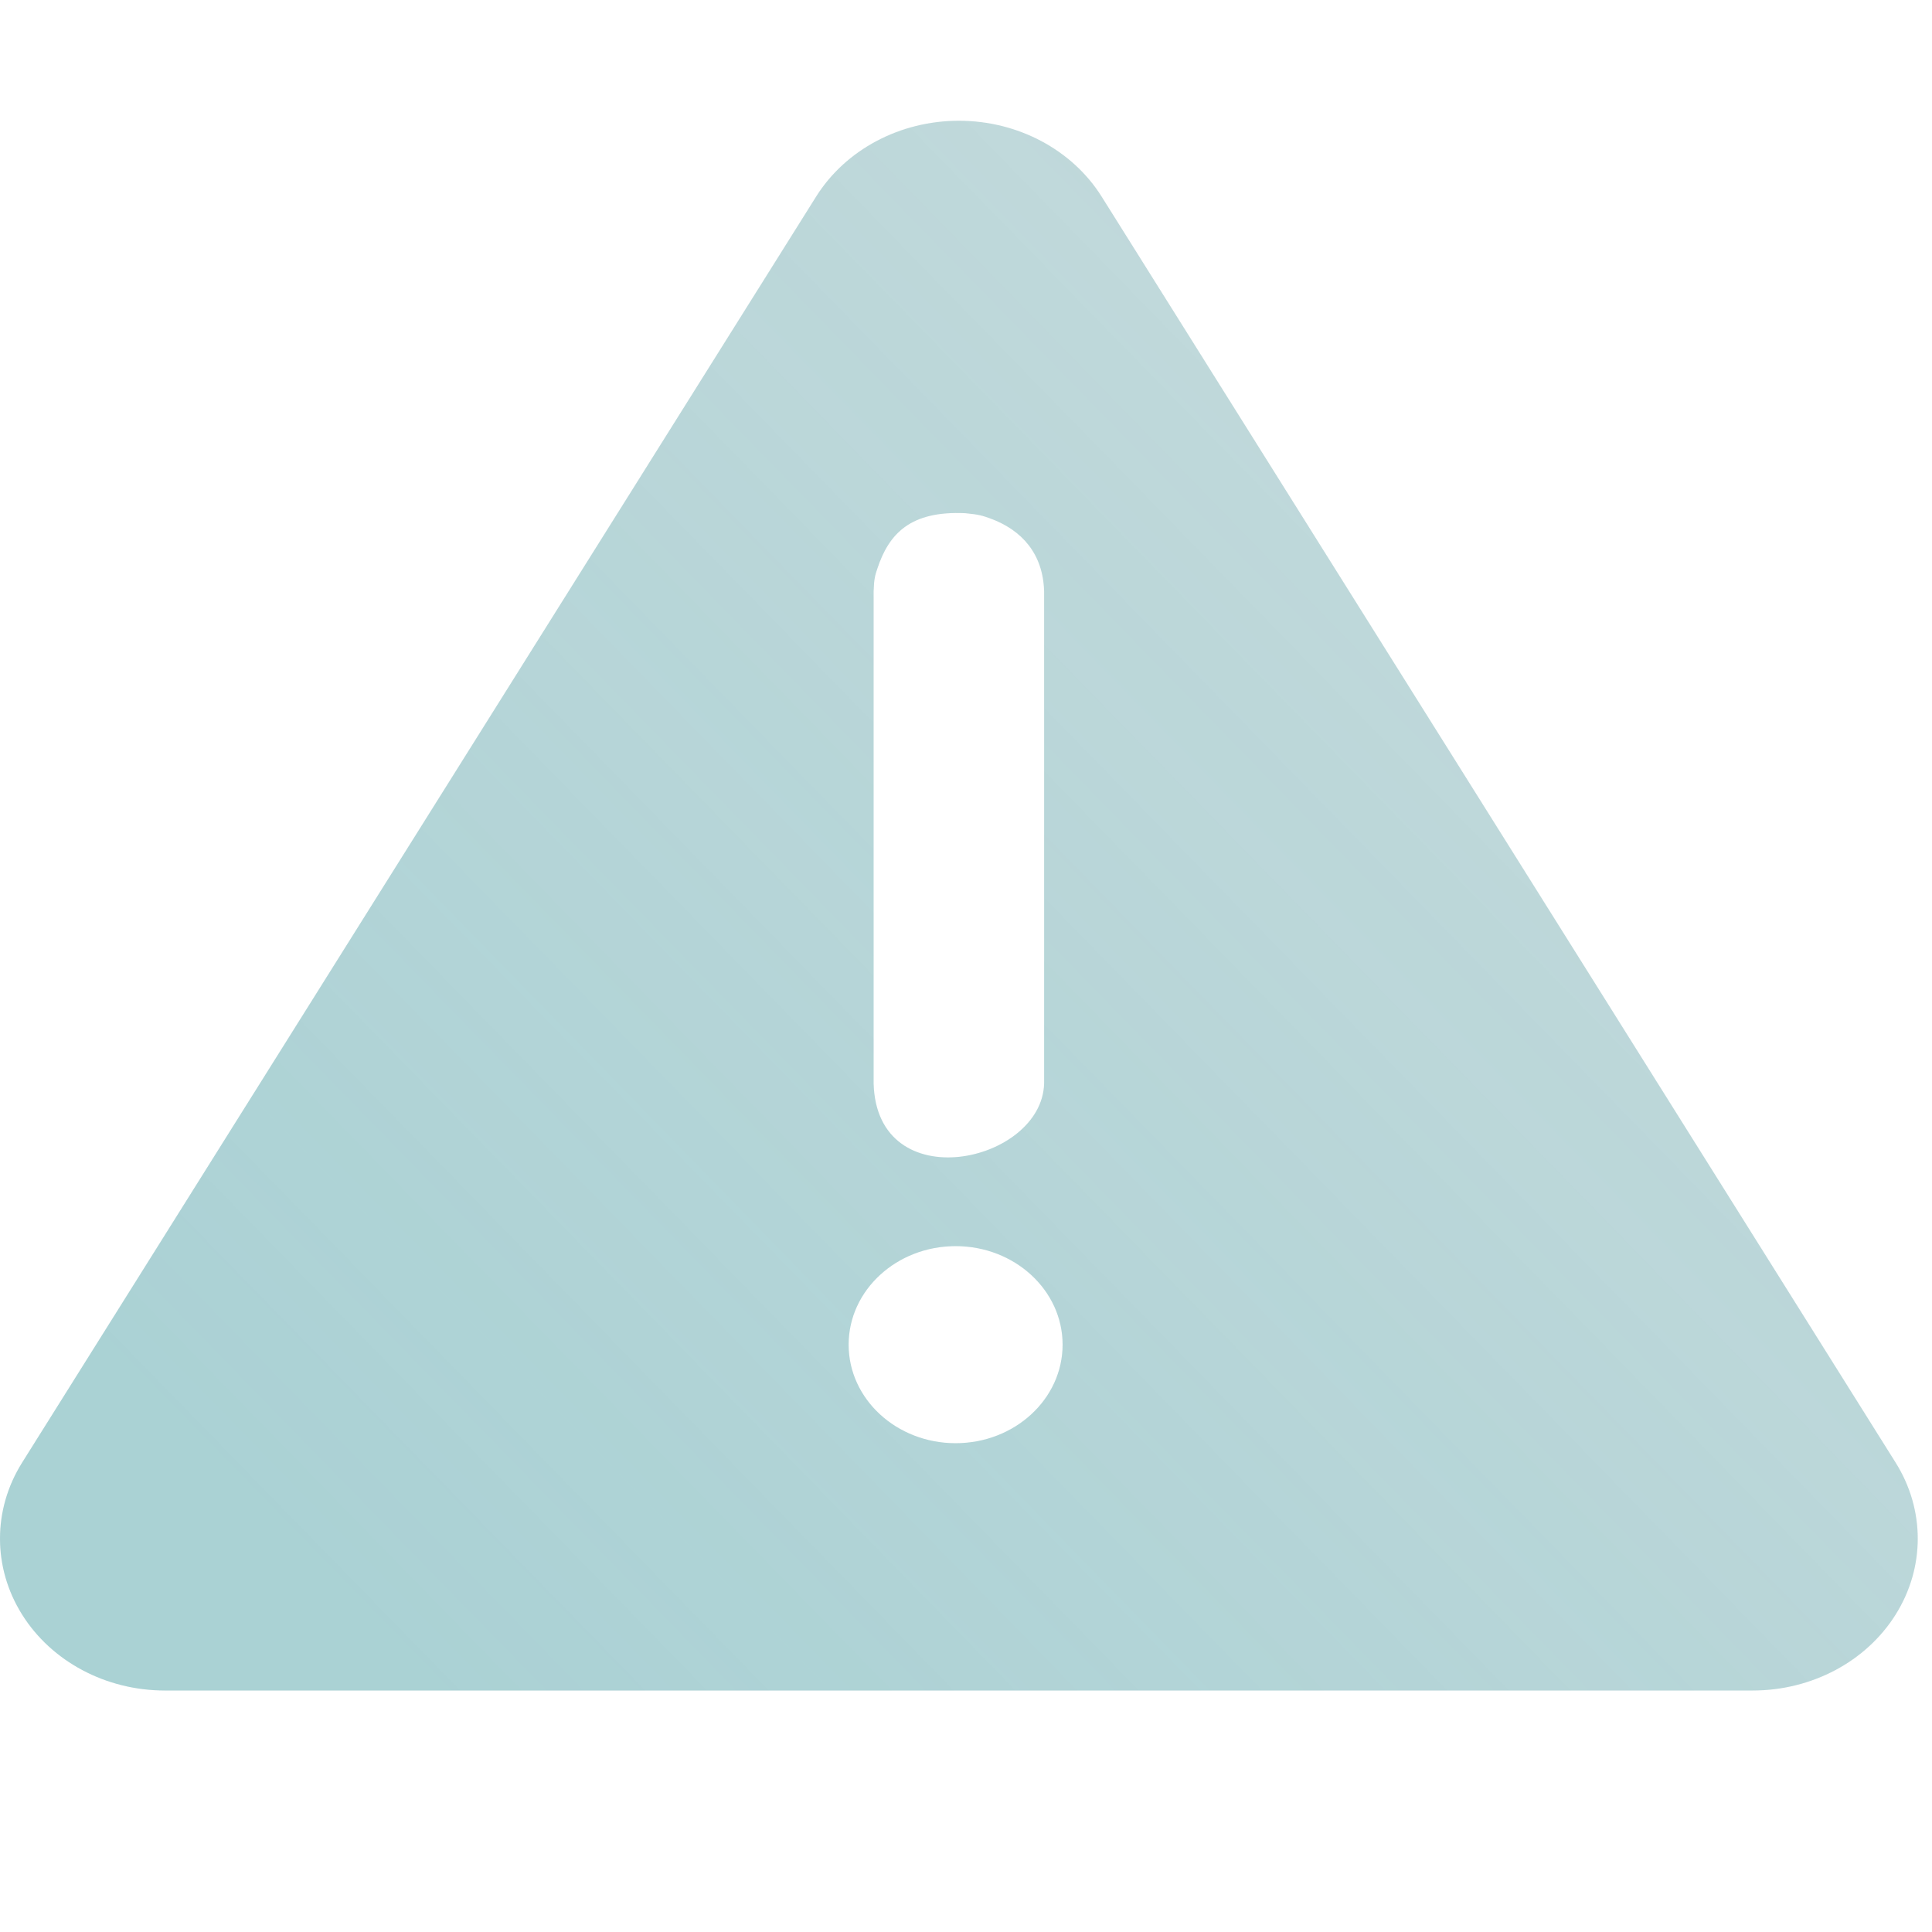
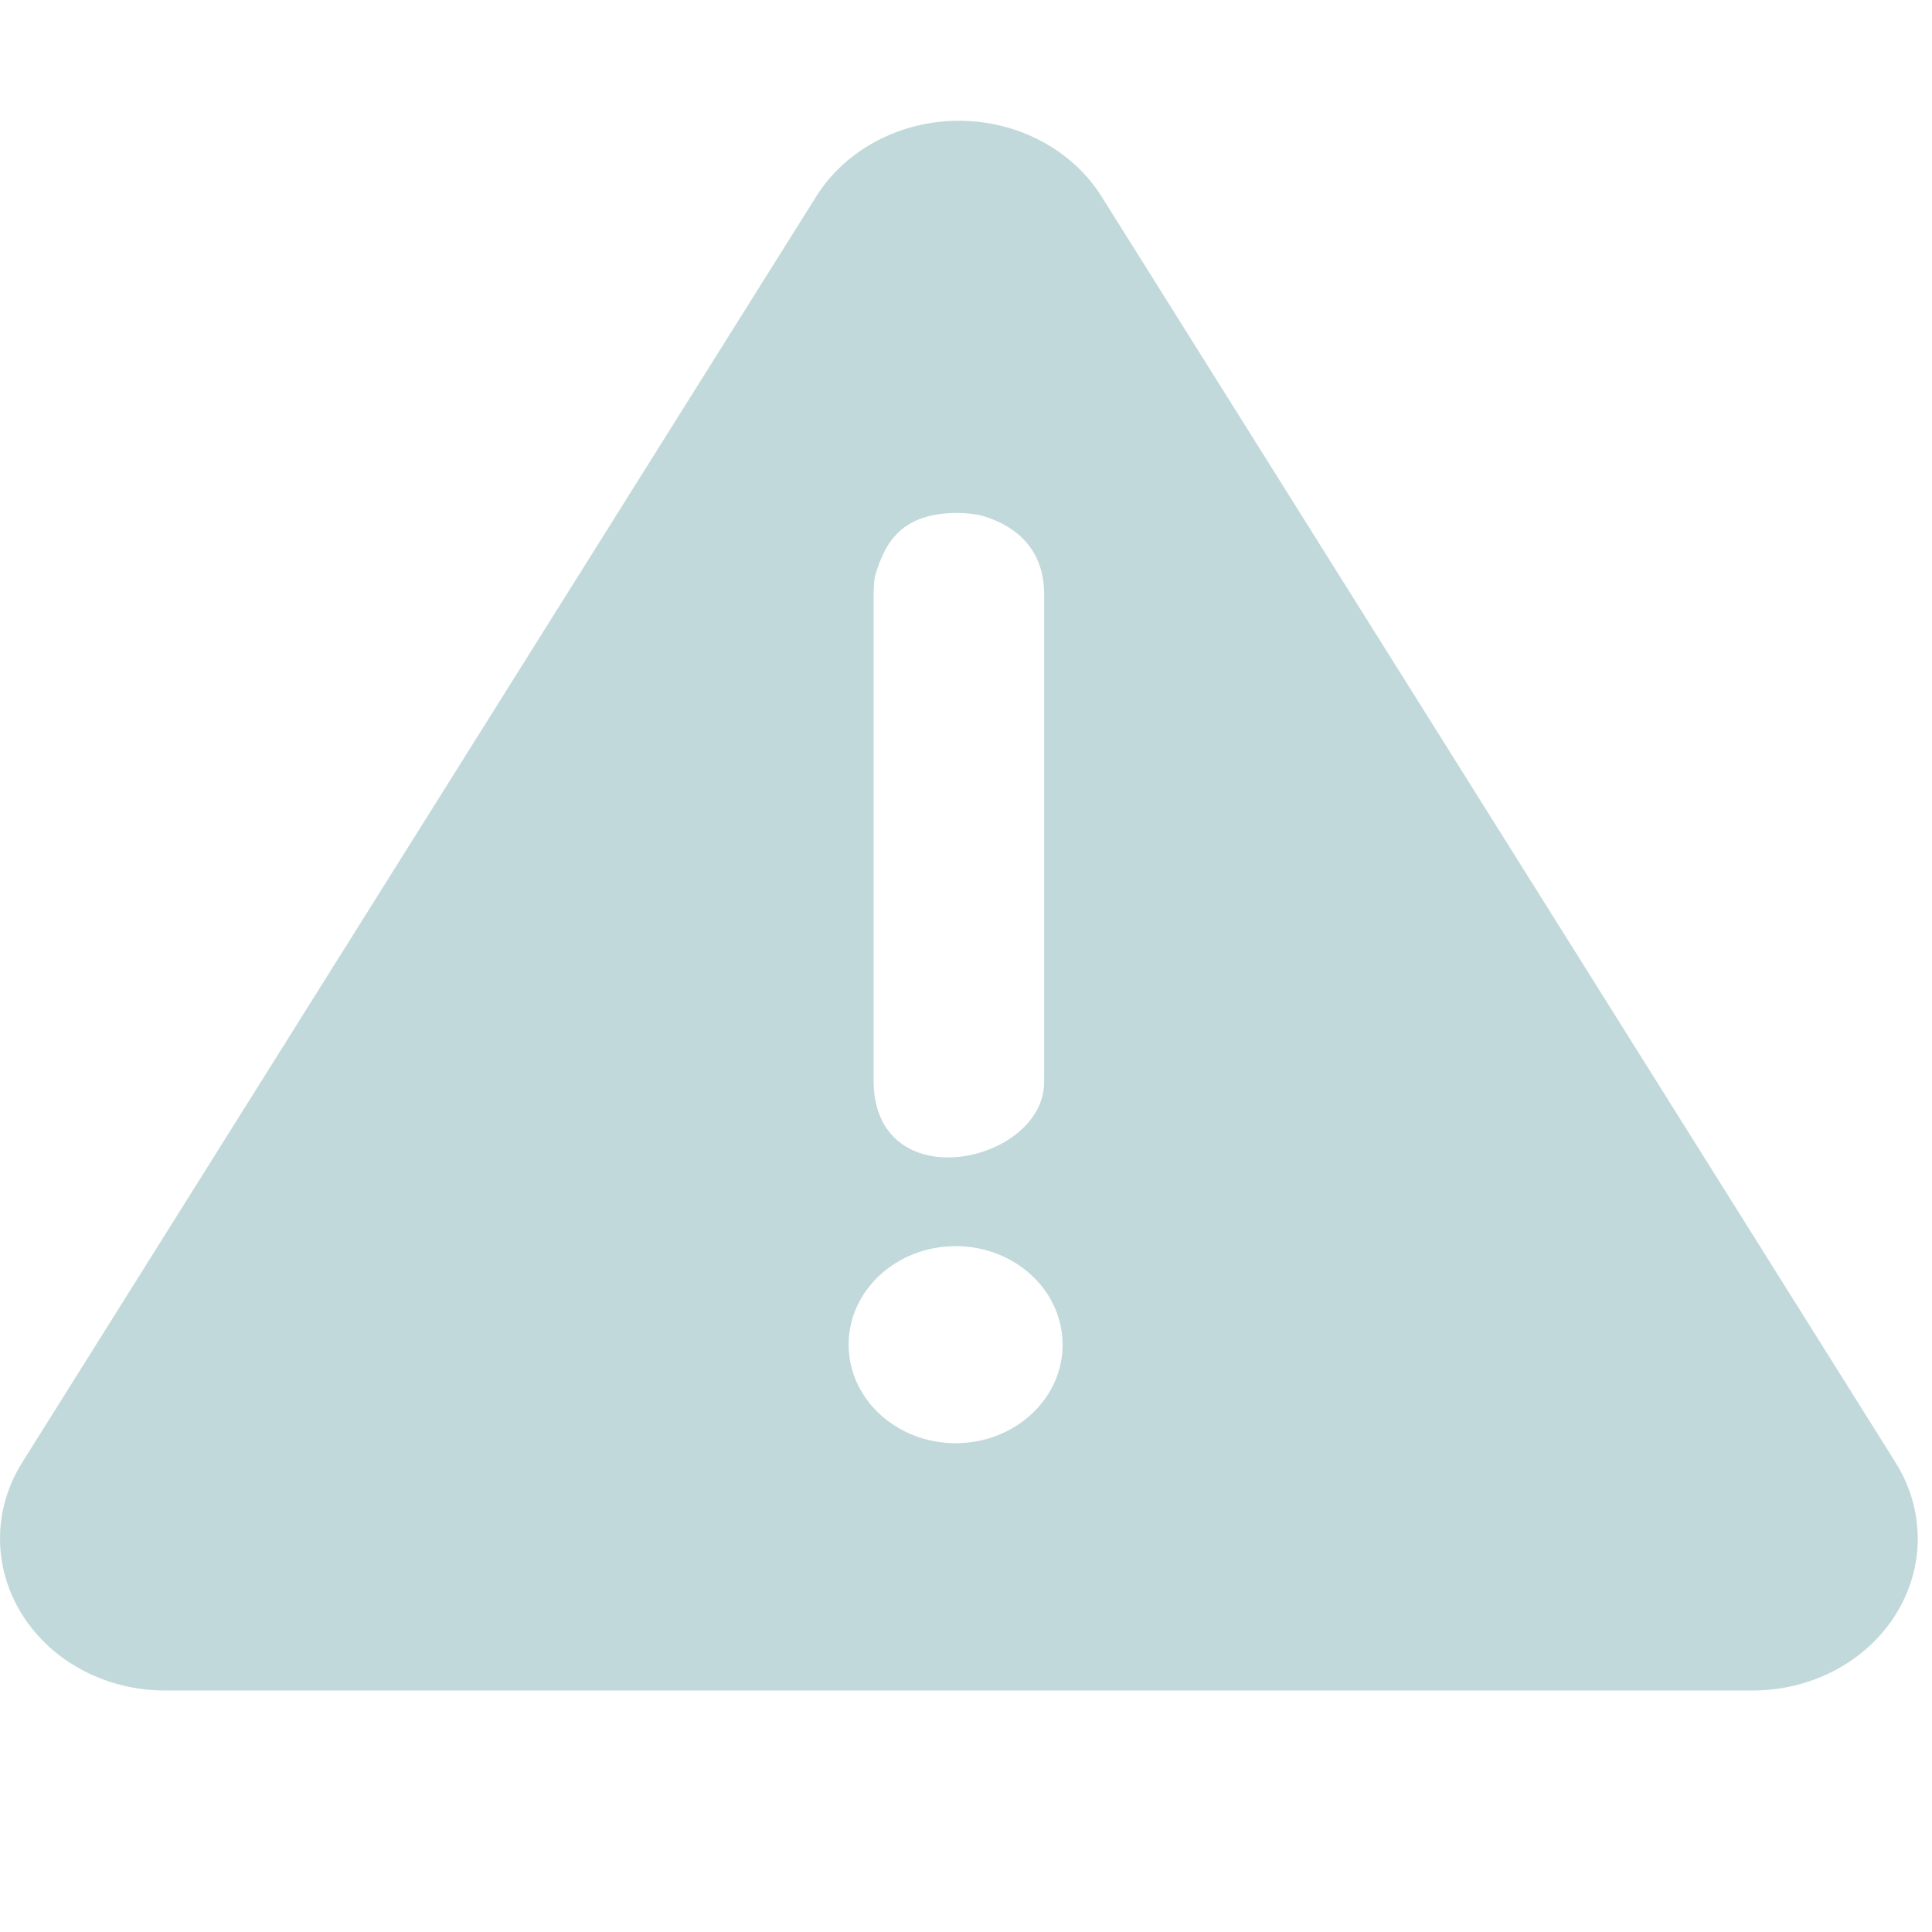
<svg xmlns="http://www.w3.org/2000/svg" width="32" height="32" viewBox="0 0 32 32" fill="none">
  <path fill-rule="evenodd" clip-rule="evenodd" d="M13.517 3.257C14.005 2.479 14.906 2 15.882 2C16.857 2 17.759 2.479 18.247 3.257C21.671 8.717 27.973 18.765 31.398 24.226C31.886 25.005 31.886 25.964 31.398 26.742C30.91 27.521 30.008 28 29.032 28C22.183 28 9.58 28 2.731 28C1.755 28 0.854 27.521 0.366 26.742C-0.122 25.964 -0.122 25.005 0.366 24.226C3.791 18.765 10.093 8.717 13.517 3.257ZM15.828 20.64C16.806 20.64 17.6 21.371 17.6 22.272C17.6 23.173 16.806 23.904 15.828 23.904C14.85 23.904 14.056 23.173 14.056 22.272C14.056 21.371 14.85 20.64 15.828 20.64ZM15.987 8.5C16.215 8.521 16.278 8.543 16.398 8.586C16.93 8.779 17.277 9.177 17.294 9.797V17.946C17.258 19.268 14.522 19.862 14.47 17.946V9.797C14.476 9.586 14.495 9.527 14.533 9.414C14.723 8.844 15.074 8.458 15.987 8.5Z" fill="#0F6973" fill-opacity="0.25" />
-   <path fill-rule="evenodd" clip-rule="evenodd" d="M13.517 3.257C14.005 2.479 14.906 2 15.882 2C16.857 2 17.759 2.479 18.247 3.257C21.671 8.717 27.973 18.765 31.398 24.226C31.886 25.005 31.886 25.964 31.398 26.742C30.91 27.521 30.008 28 29.032 28C22.183 28 9.58 28 2.731 28C1.755 28 0.854 27.521 0.366 26.742C-0.122 25.964 -0.122 25.005 0.366 24.226C3.791 18.765 10.093 8.717 13.517 3.257ZM15.828 20.64C16.806 20.64 17.6 21.371 17.6 22.272C17.6 23.173 16.806 23.904 15.828 23.904C14.85 23.904 14.056 23.173 14.056 22.272C14.056 21.371 14.85 20.64 15.828 20.64ZM15.987 8.5C16.215 8.521 16.278 8.543 16.398 8.586C16.93 8.779 17.277 9.177 17.294 9.797V17.946C17.258 19.268 14.522 19.862 14.47 17.946V9.797C14.476 9.586 14.495 9.527 14.533 9.414C14.723 8.844 15.074 8.458 15.987 8.5Z" fill="url(#paint0_linear_26235_10339)" fill-opacity="0.15" />
  <defs>
    <linearGradient id="paint0_linear_26235_10339" x1="4.81" y1="25.903" x2="24.841" y2="6.365" gradientUnits="userSpaceOnUse">
      <stop stop-color="#23A6B0" />
      <stop offset="1" stop-color="#23A6B0" stop-opacity="0" />
    </linearGradient>
  </defs>
</svg>